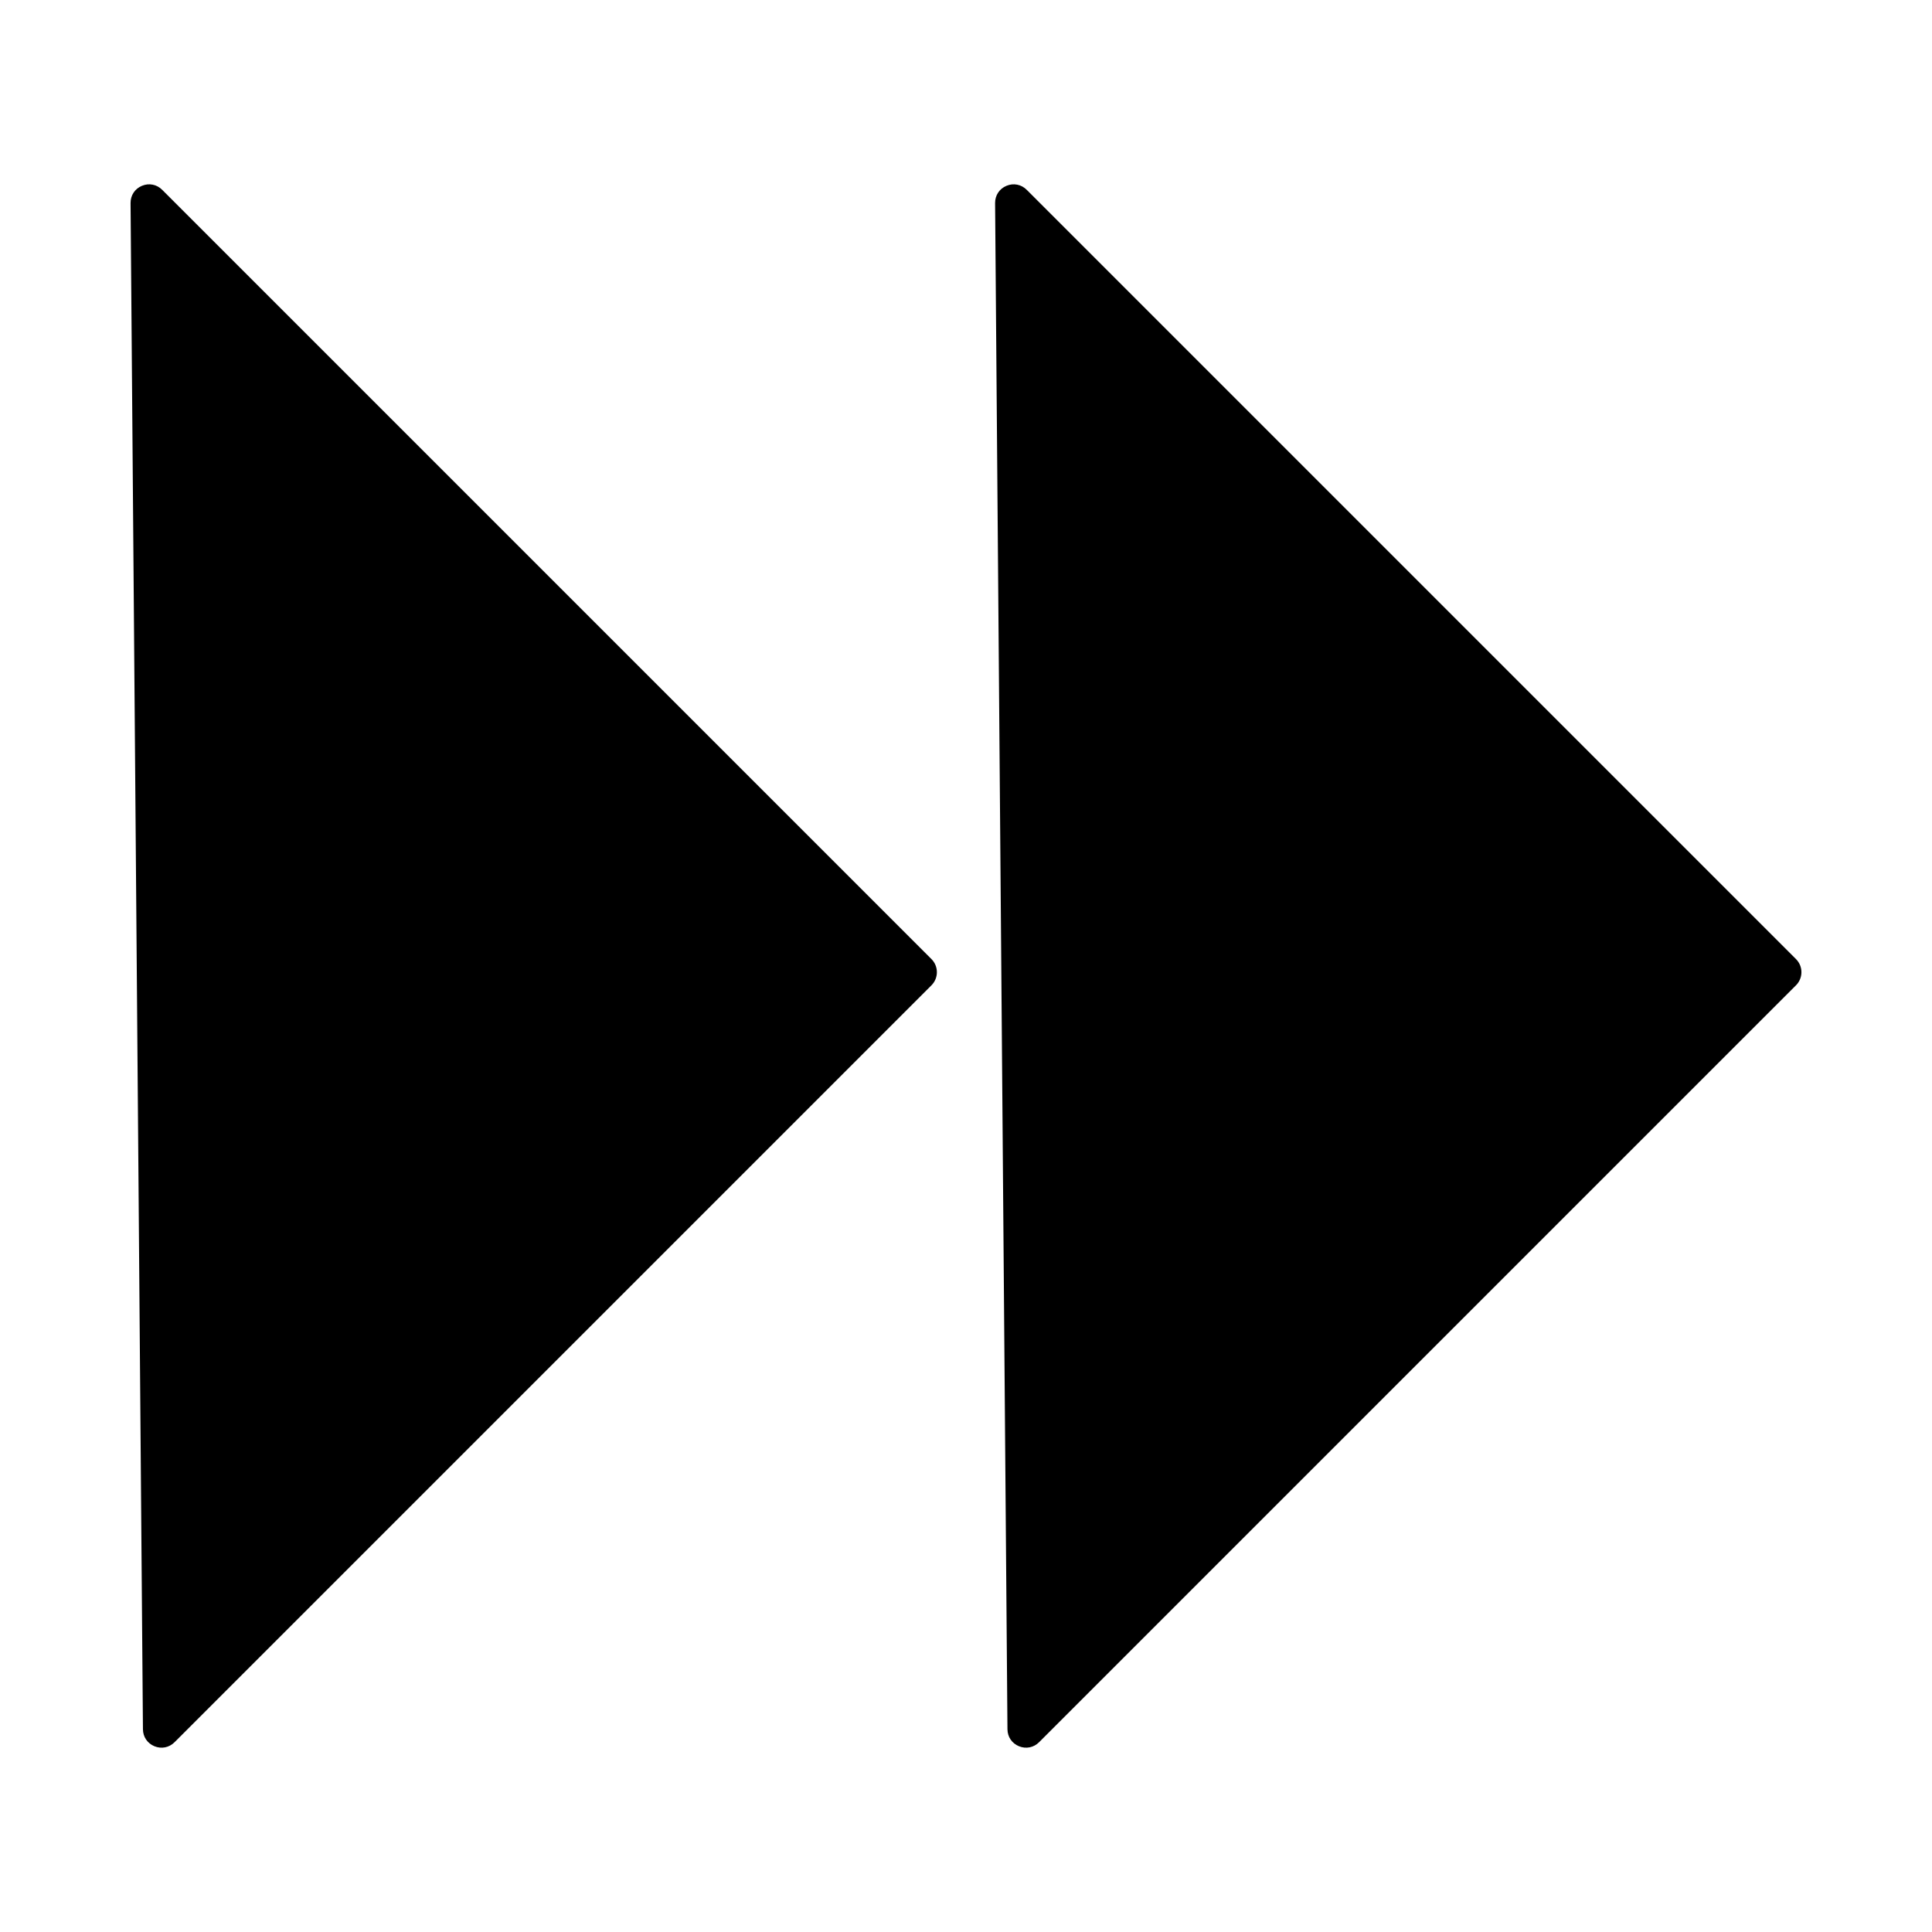
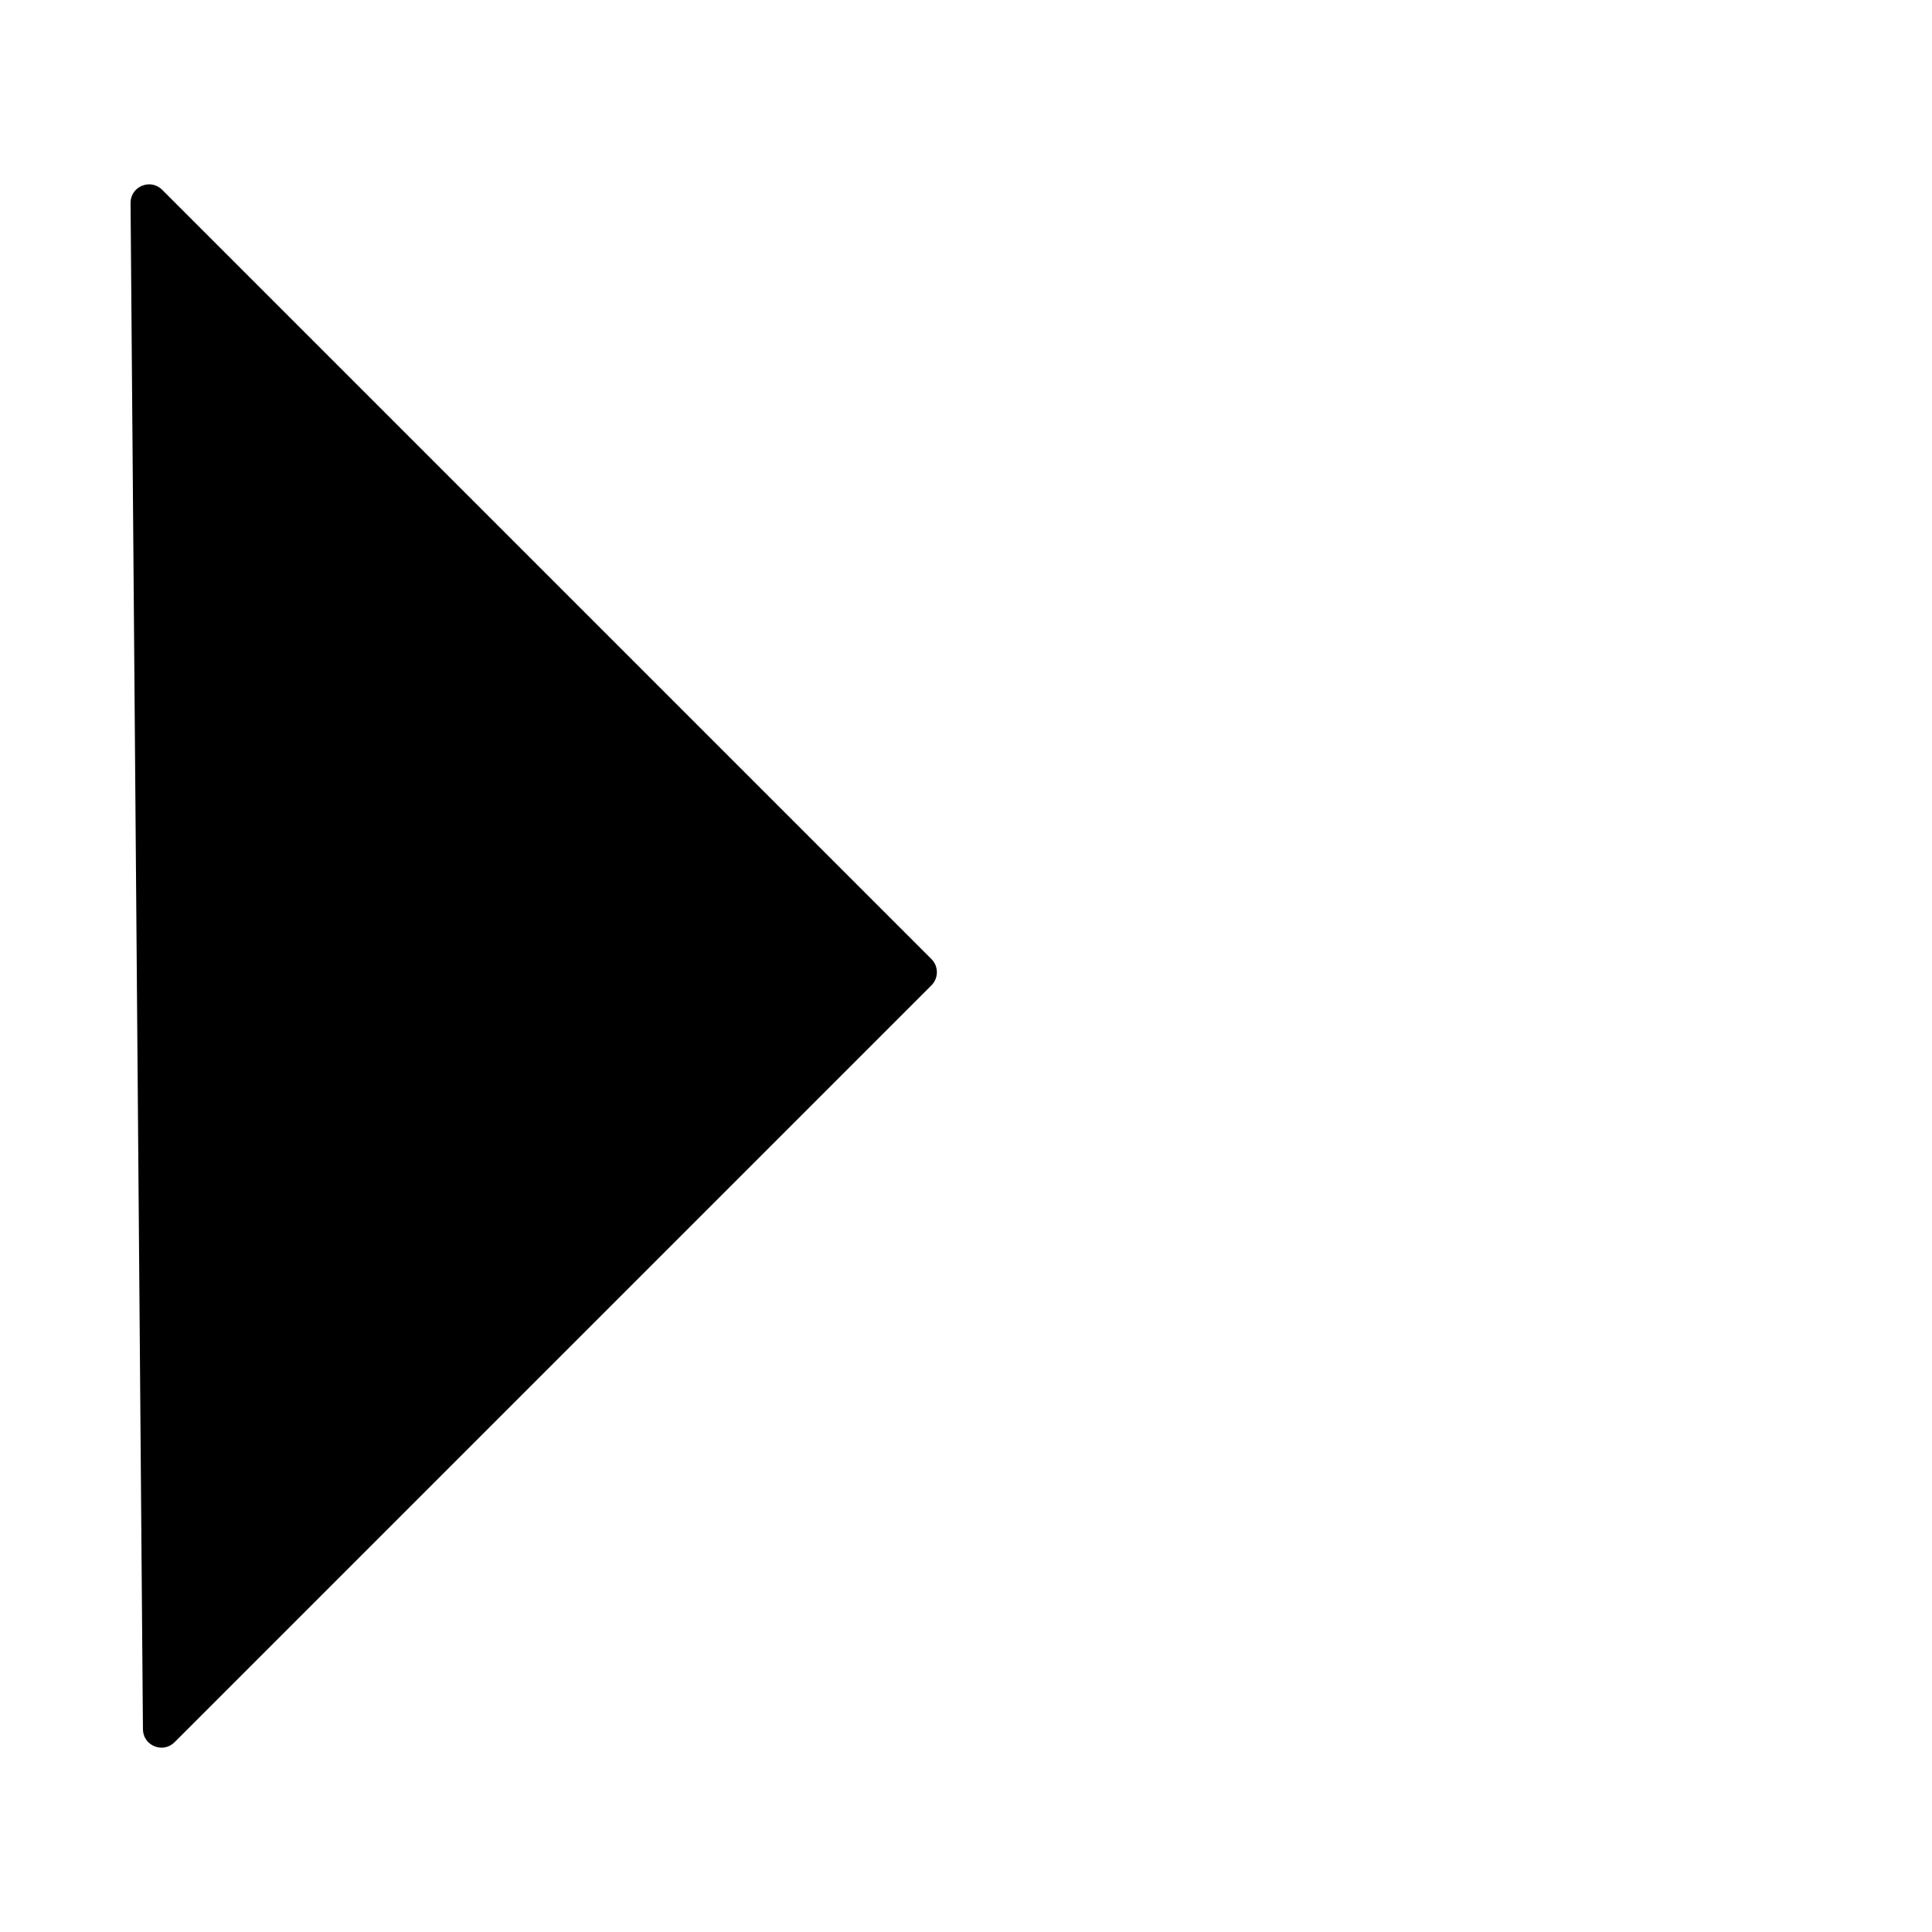
<svg xmlns="http://www.w3.org/2000/svg" fill="#000000" width="800px" height="800px" version="1.1" viewBox="144 144 512 512">
  <g fill-rule="evenodd">
    <path d="m178.6 197.81 3.281 404.46c0.016 2.019 1.18 3.738 3.047 4.504 1.871 0.766 3.902 0.355 5.332-1.07l200.59-200.59c1.91-1.914 1.91-5.031 0-6.941l-203.87-203.87c-1.438-1.438-3.492-1.844-5.367-1.059-1.879 0.785-3.027 2.531-3.012 4.566z" />
-     <path d="m407.71 197.81 3.277 404.46c0.016 2.019 1.18 3.738 3.051 4.504 1.871 0.766 3.902 0.355 5.332-1.07l200.59-200.59c1.914-1.914 1.914-5.031 0-6.941l-203.87-203.87c-1.438-1.438-3.492-1.844-5.367-1.059-1.879 0.785-3.027 2.531-3.012 4.566z" />
  </g>
</svg>